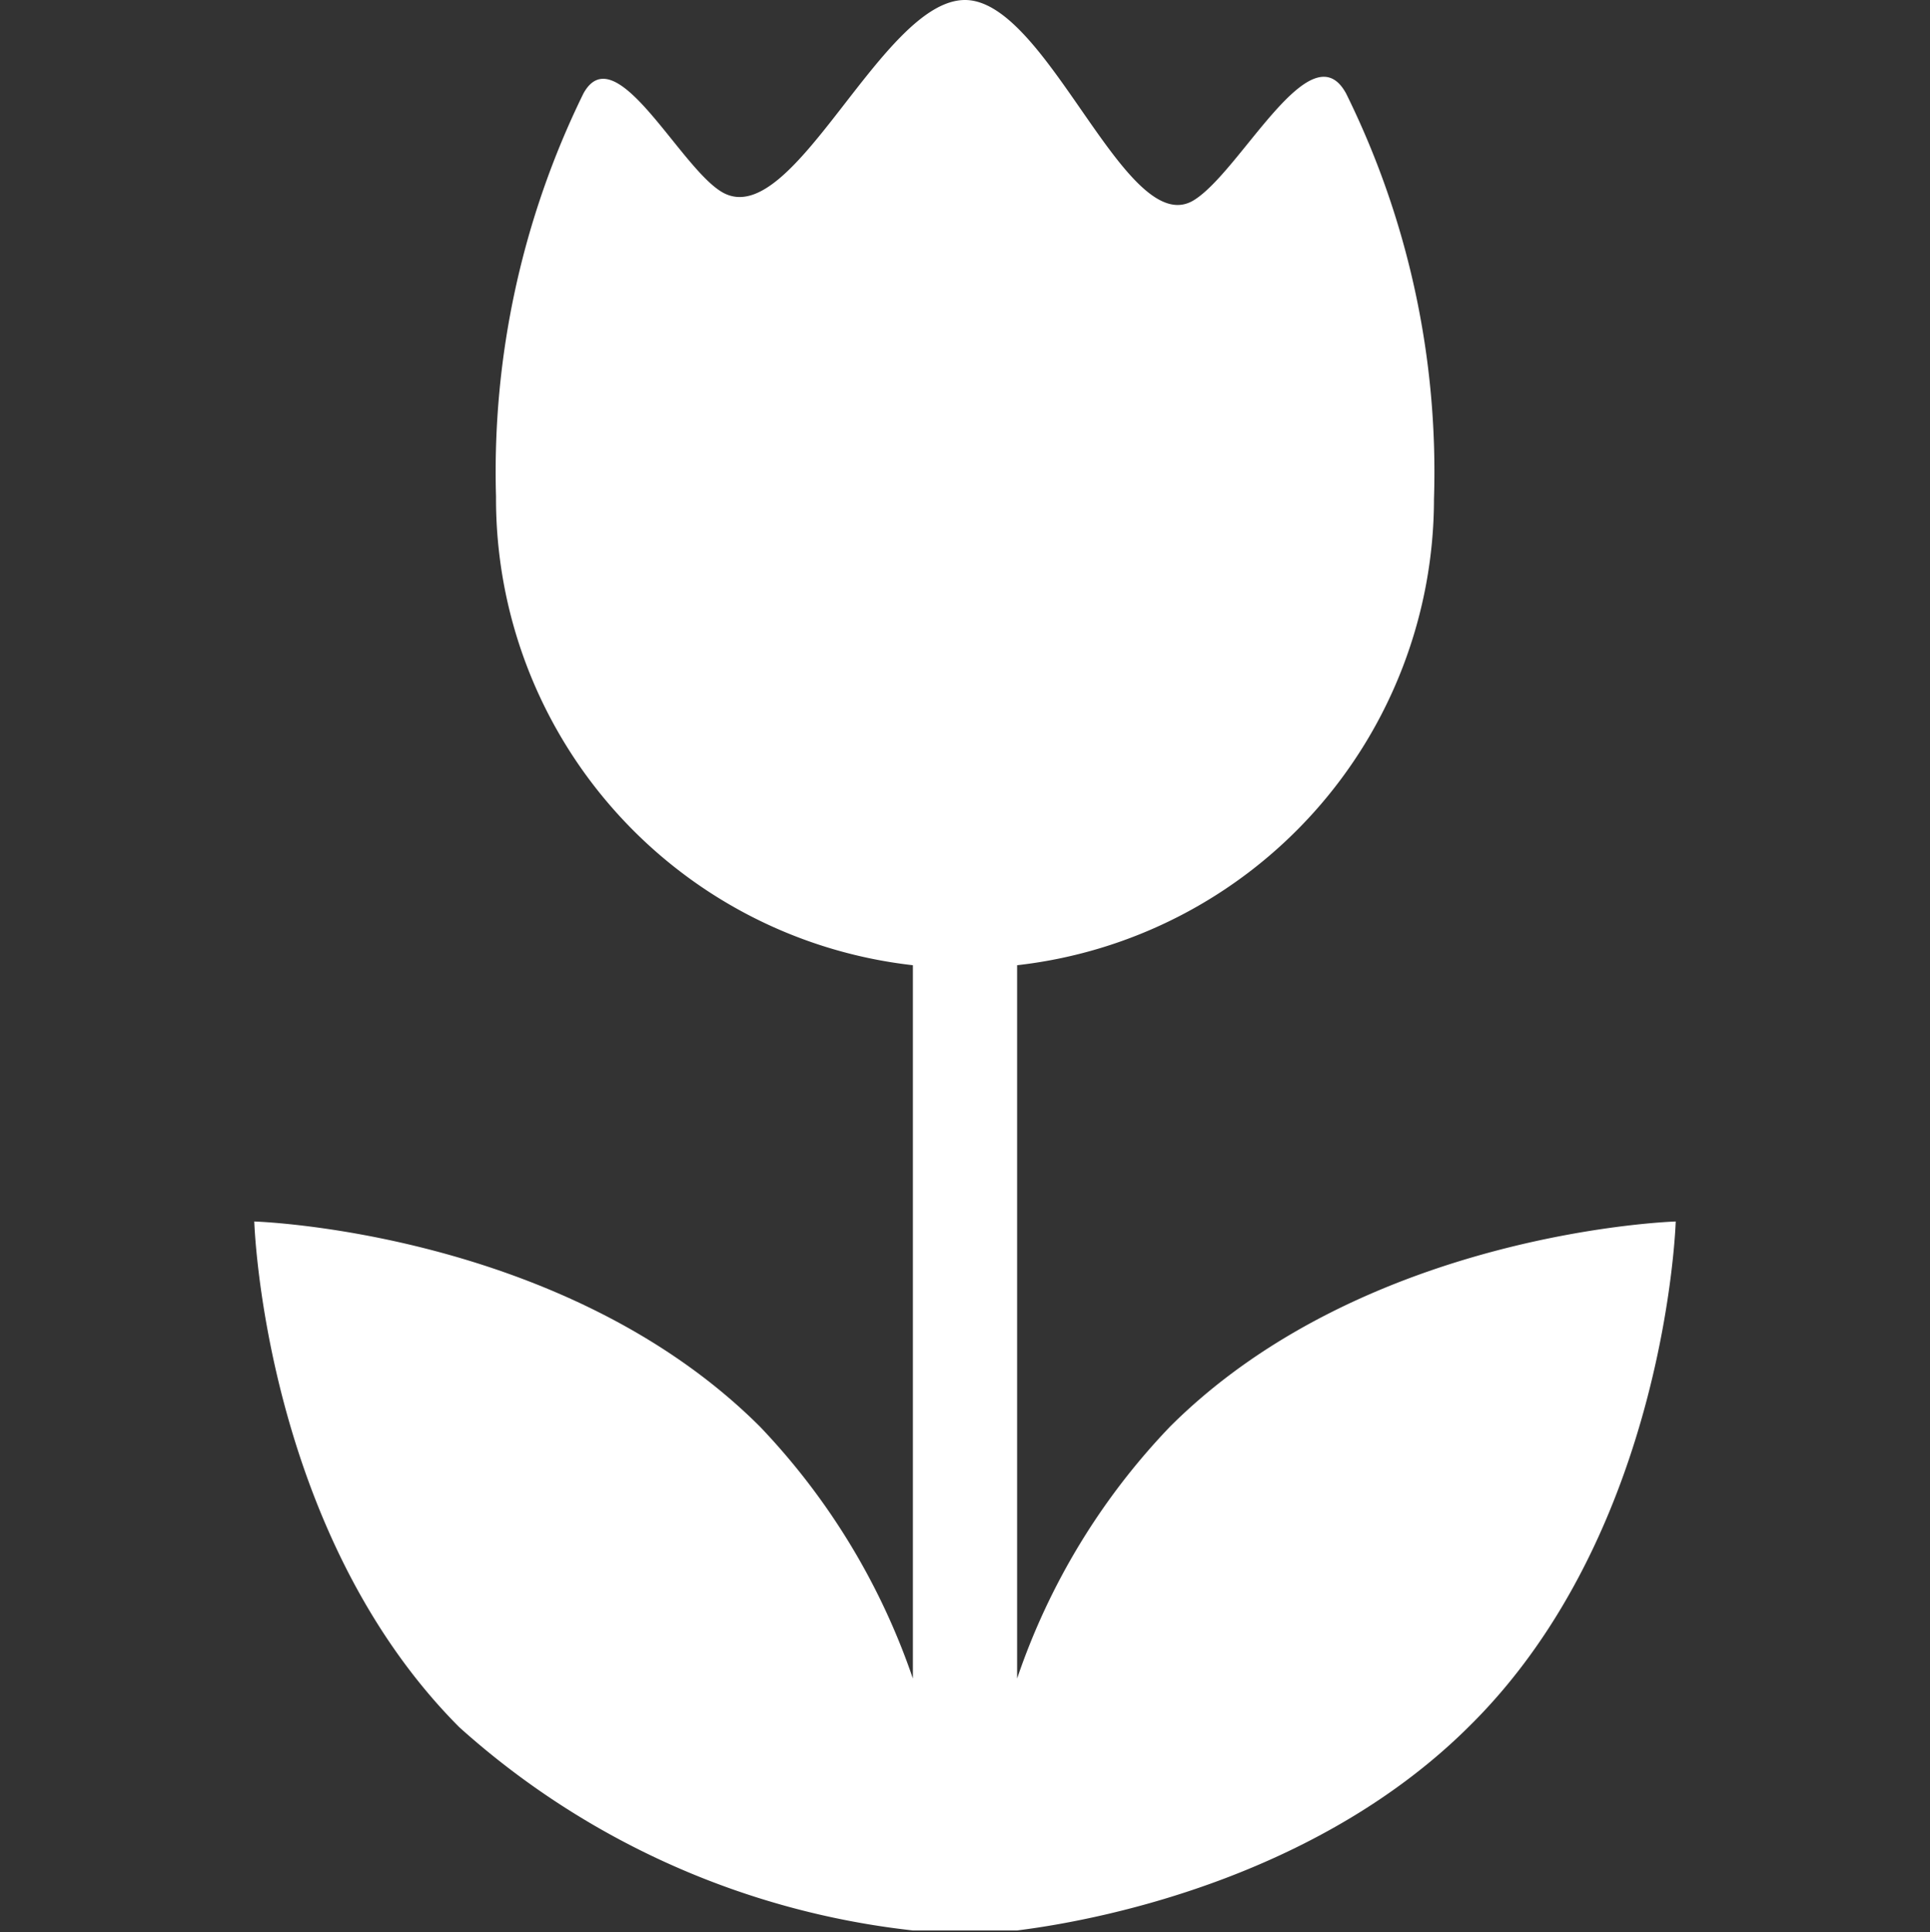
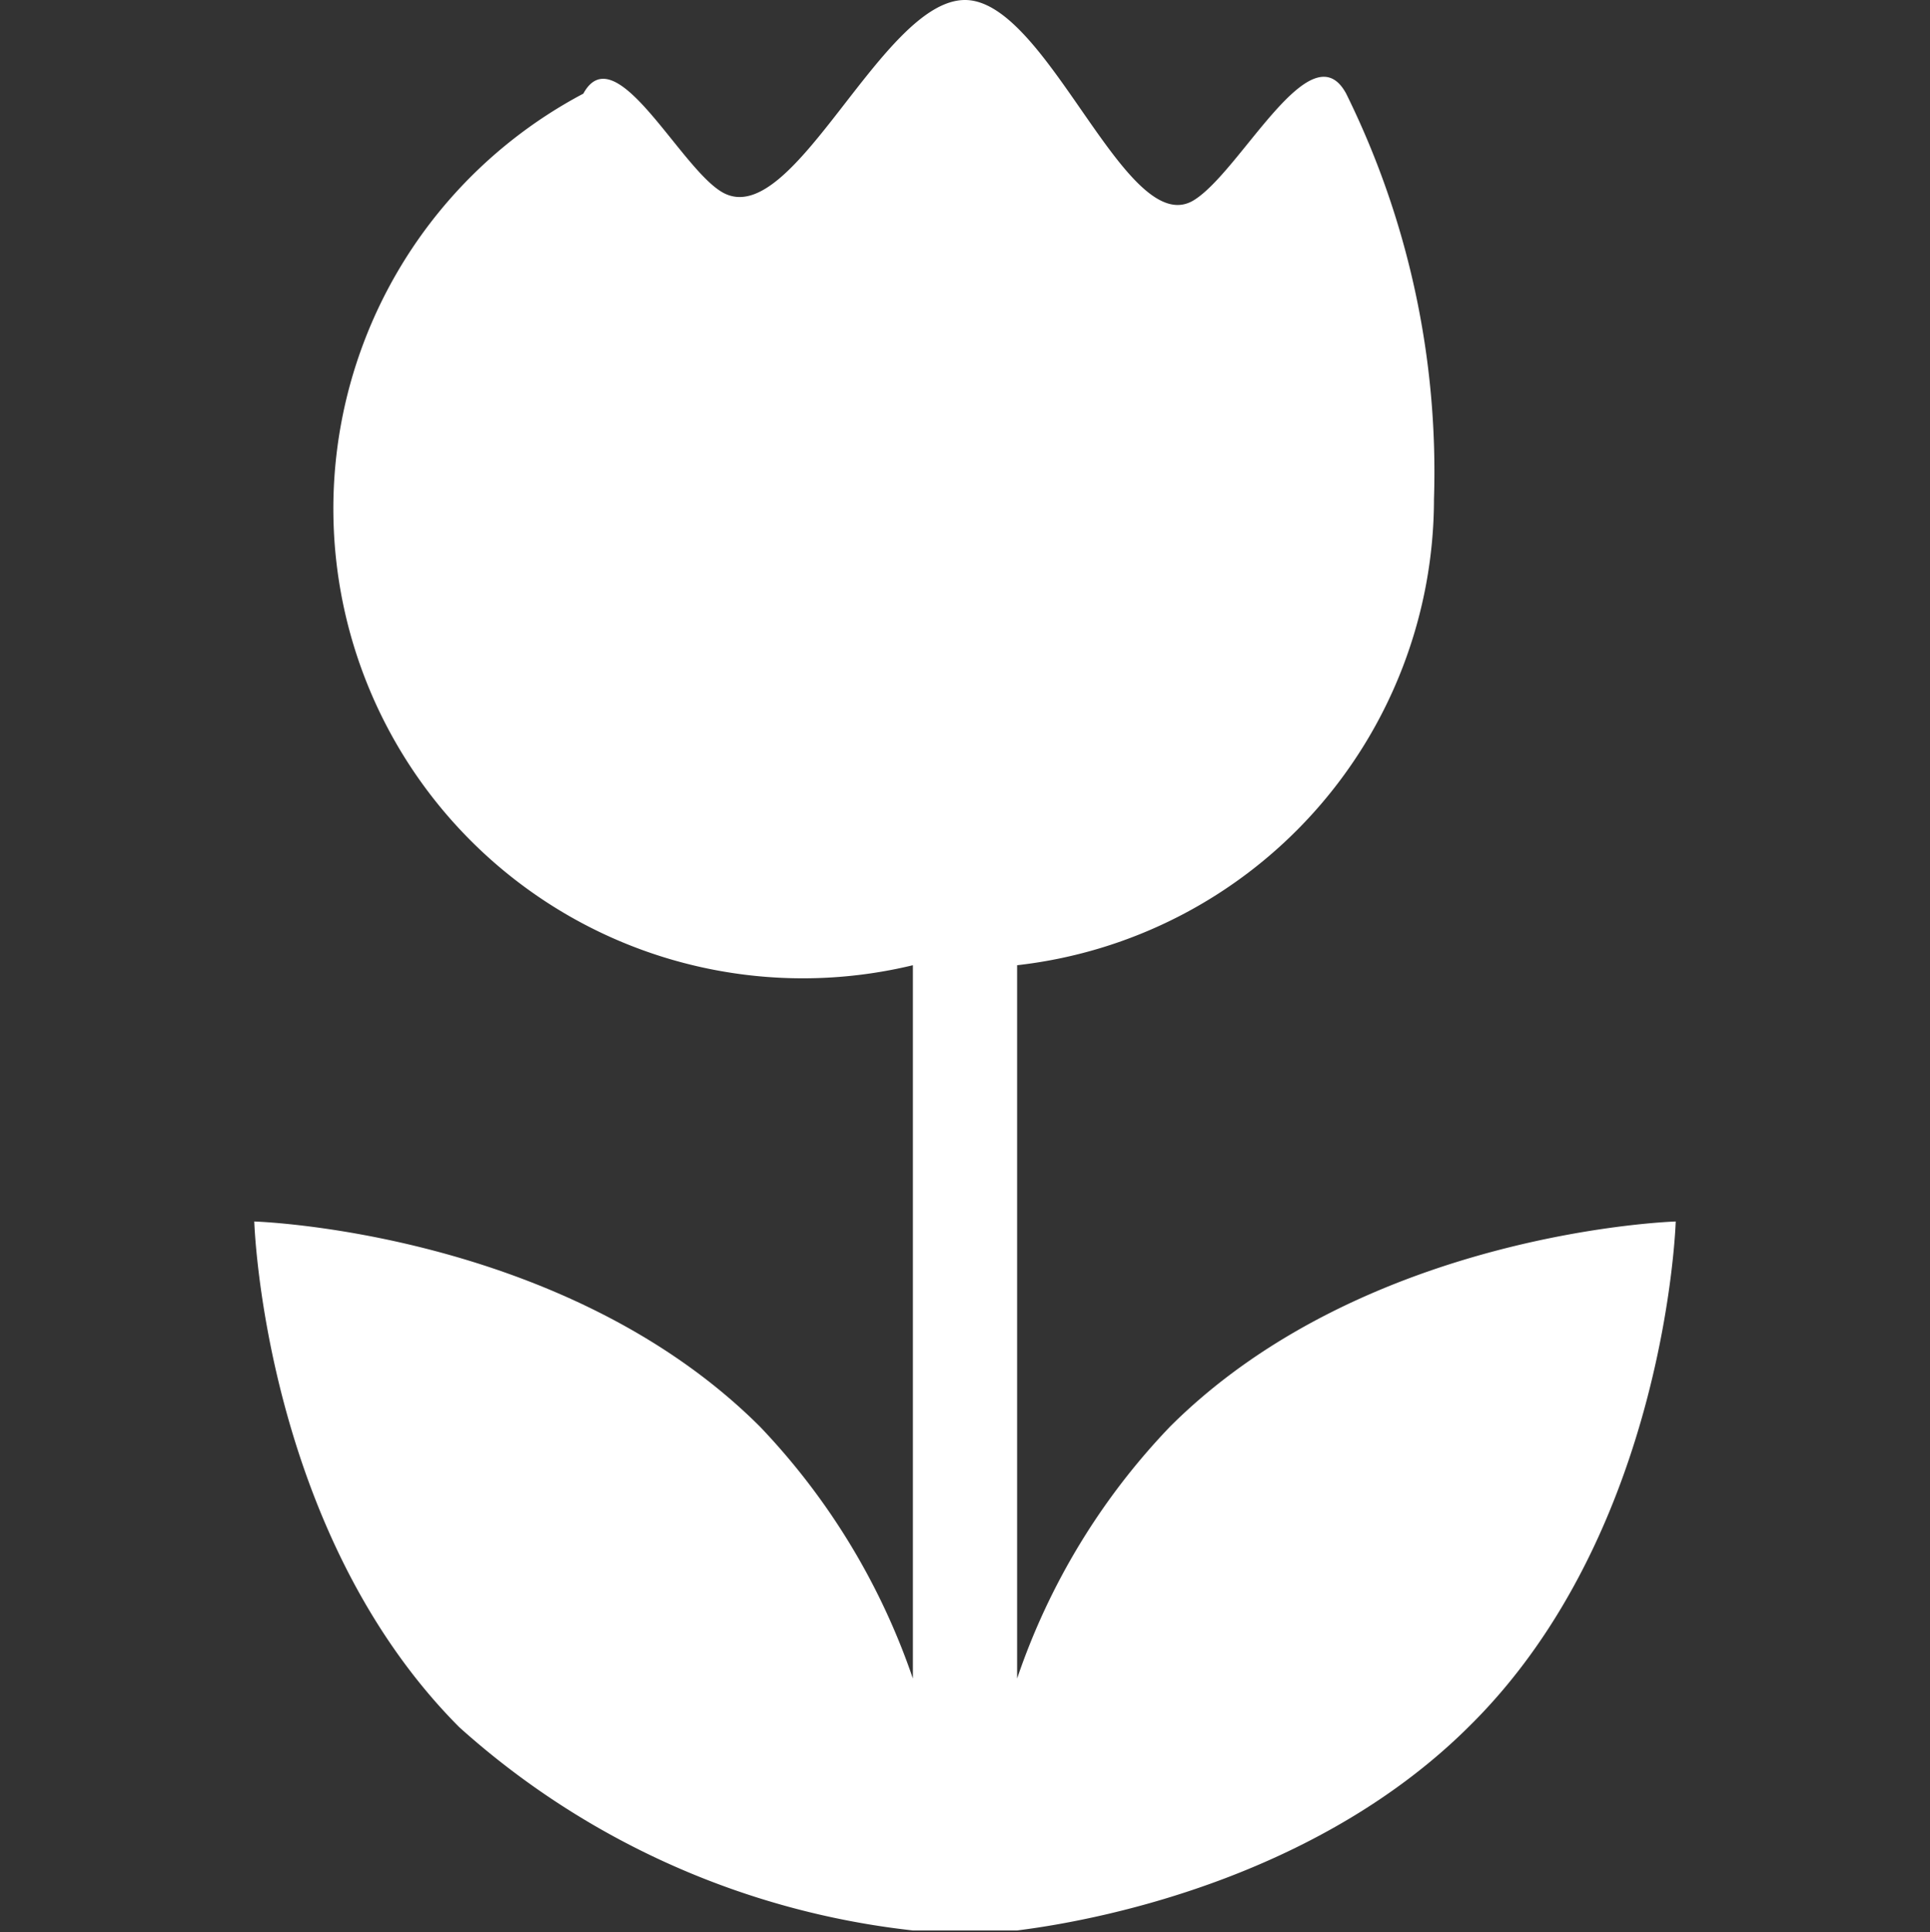
<svg xmlns="http://www.w3.org/2000/svg" viewBox="0 0 40 40.04">
  <rect x="0" y="0" width="40" height="40.04" fill="#333333" stroke="none" />
  <g data-name="レイヤー 2">
    <g data-name="レイヤー 1">
-       <path fill="none" d="M0 .02h40v40H0z" />
-       <path d="M34.73 25.31s-6.41.19-10.48 4.25a14.06 14.06 0 00-3.17 5.22V20a9.73 9.73 0 008.64-9.66 17.7 17.7 0 00-1.82-8.4c-.73-1.35-2.18 1.61-3.16 2.21C23.34 5 21.72 0 20 0s-3.54 4.76-5 4c-.88-.46-2.24-3.29-2.91-2.06a17.81 17.81 0 00-1.81 8.35A9.73 9.73 0 0018.92 20v14.78a14.19 14.19 0 00-3.17-5.22c-4.07-4.06-10.48-4.25-10.48-4.25s.19 6.41 4.25 10.48a16.83 16.83 0 009.4 4.21h2.16c2-.25 6.35-1.21 9.39-4.25 4.07-4.03 4.26-10.44 4.26-10.44z" fill="#fff" />
+       <path d="M34.73 25.31s-6.41.19-10.48 4.25a14.06 14.06 0 00-3.17 5.22V20a9.73 9.73 0 008.64-9.66 17.7 17.7 0 00-1.82-8.4c-.73-1.35-2.18 1.61-3.16 2.21C23.34 5 21.72 0 20 0s-3.54 4.76-5 4c-.88-.46-2.24-3.29-2.91-2.06A9.73 9.73 0 0018.92 20v14.78a14.19 14.19 0 00-3.17-5.22c-4.07-4.06-10.48-4.25-10.48-4.25s.19 6.41 4.25 10.48a16.83 16.83 0 009.4 4.21h2.16c2-.25 6.35-1.21 9.39-4.25 4.07-4.03 4.26-10.44 4.26-10.44z" fill="#fff" />
    </g>
  </g>
</svg>